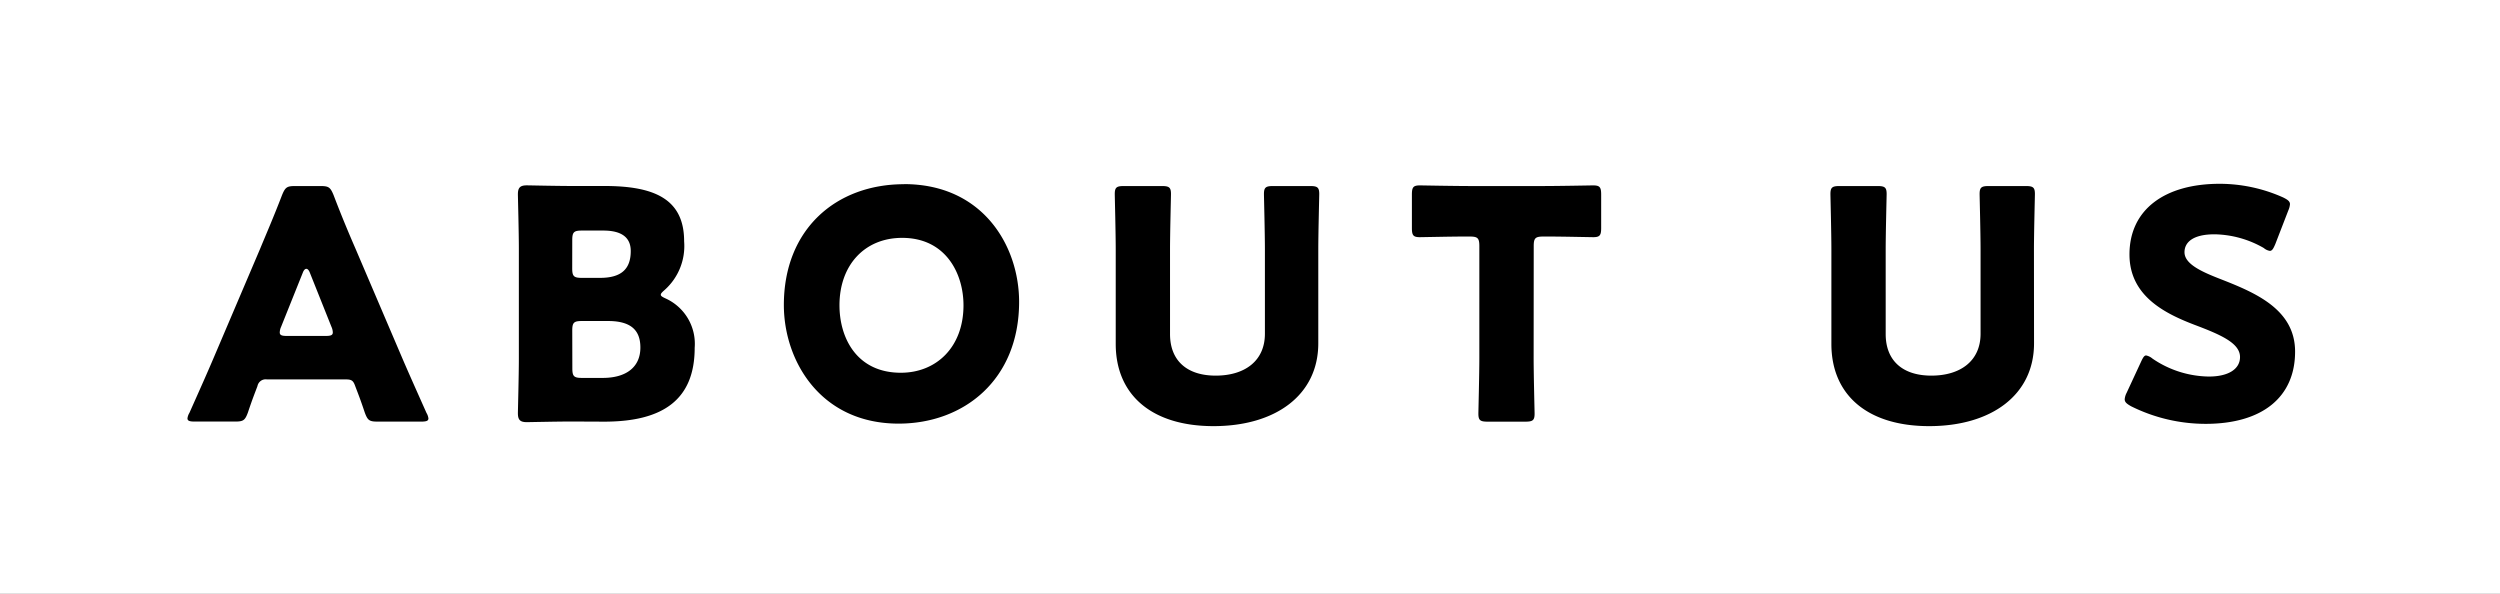
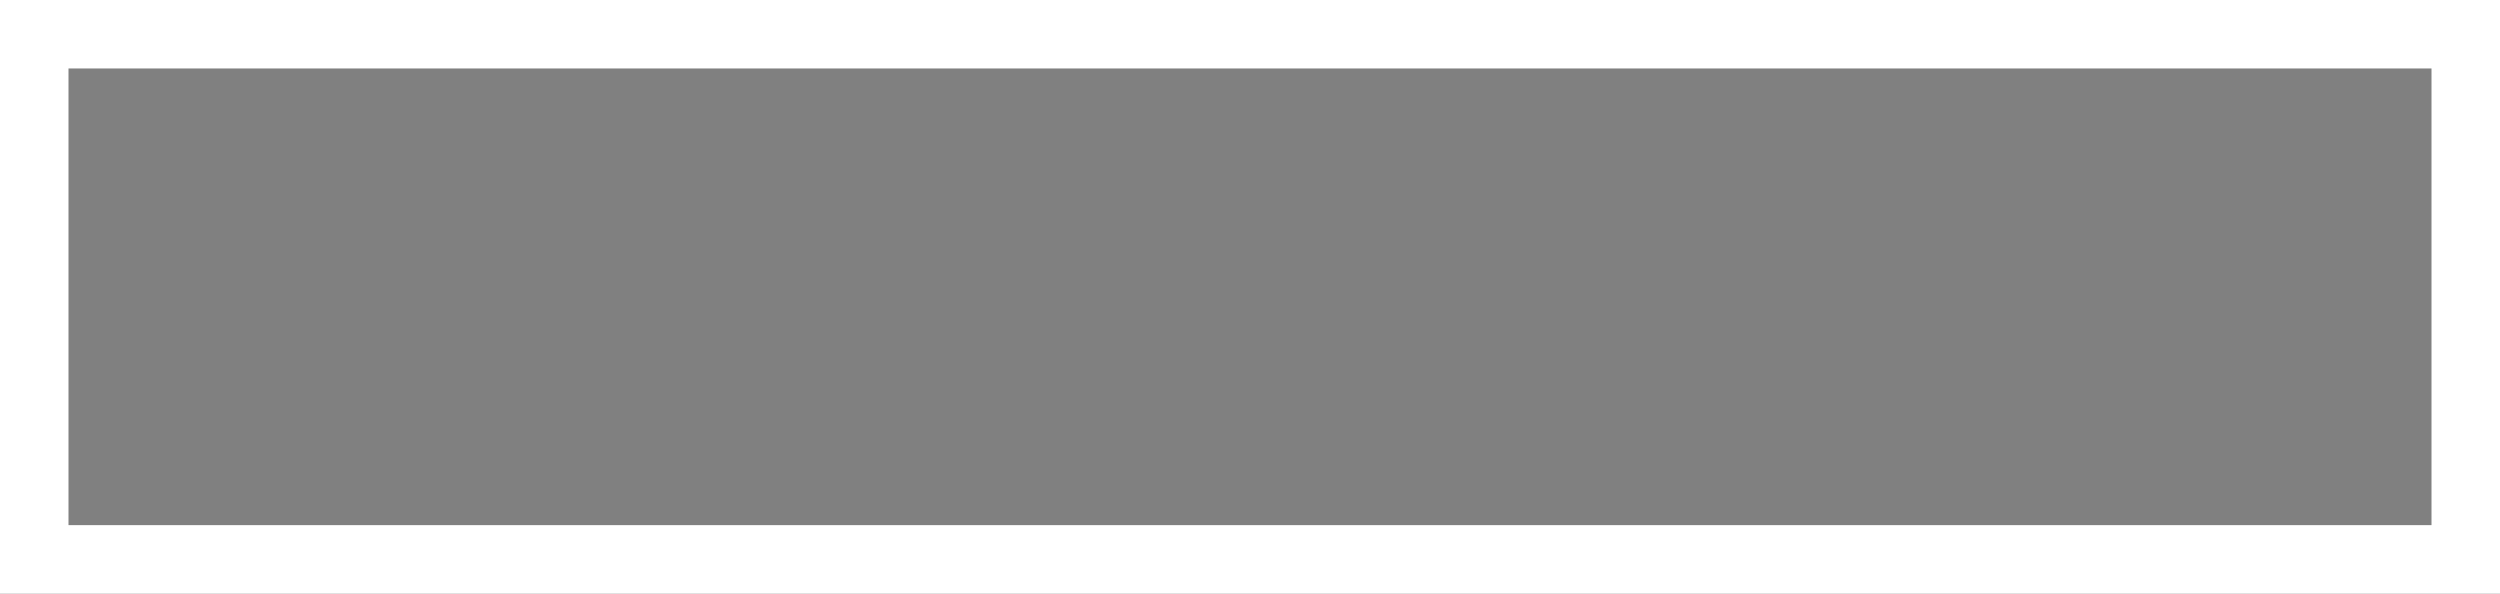
<svg xmlns="http://www.w3.org/2000/svg" width="219" height="52" viewBox="0 0 219 52">
  <rect x="0" y="0" width="219" height="52" fill="#808080" stroke="none" />
  <g id="about_ttl" transform="translate(6 6)">
    <g id="パス_11297" data-name="パス 11297" fill="#fff">
-       <path d="M 210 43 L 207 43 L 0 43 L -3 43 L -3 40 L -3 0 L -3 -3 L 0 -3 L 207 -3 L 210 -3 L 210 0 L 210 40 L 210 43 Z" stroke="none" />
      <path d="M 0 0 L 0 40 L 207 40 L 207 0 L 0 0 M -6 -6 L 213 -6 L 213 46 L -6 46 L -6 -6 Z" stroke="none" fill="#fff" />
    </g>
-     <path id="パス_11298" data-name="パス 11298" d="M-78.694-3.5c.5,0,.644.112.812.588.2.532.42,1.064.84,2.324.252.672.392.784,1.12.784h3.808c.448,0,.644-.056.644-.28a1.2,1.2,0,0,0-.168-.476c-1.036-2.324-1.6-3.584-2.128-4.816l-4.116-9.632c-.5-1.148-1.176-2.744-1.9-4.648-.28-.672-.42-.784-1.148-.784h-2.212c-.728,0-.868.112-1.148.784-.728,1.9-1.4,3.444-1.932,4.732l-4.116,9.66c-.476,1.12-1.036,2.38-2.072,4.7a1.2,1.2,0,0,0-.168.476c0,.224.2.28.644.28h3.528c.728,0,.868-.112,1.12-.784.42-1.26.644-1.792.84-2.324a.734.734,0,0,1,.812-.588Zm-3.78-9.352c.084-.224.2-.336.308-.336s.224.112.308.336l1.9,4.76a1.256,1.256,0,0,1,.112.476c0,.252-.2.308-.644.308h-3.36c-.448,0-.644-.056-.644-.308a1.256,1.256,0,0,1,.112-.476ZM-56.07.2c5.152,0,7.924-1.932,7.924-6.468a4.36,4.36,0,0,0-2.52-4.312c-.308-.14-.448-.224-.448-.336s.112-.224.336-.42A5.154,5.154,0,0,0-49.07-15.6c0-3.7-2.6-4.844-6.972-4.844H-58.9c-1.288,0-3.752-.056-3.948-.056-.588,0-.784.2-.784.784,0,.2.084,3.3.084,4.788v9.6c0,1.484-.084,4.592-.084,4.788,0,.588.2.784.784.784.2,0,2.66-.056,3.948-.056Zm-2.8-15.9c0-.7.14-.84.84-.84h1.876c1.624,0,2.408.616,2.408,1.792,0,1.568-.812,2.352-2.688,2.352h-1.6c-.7,0-.84-.14-.84-.84Zm0,7.924c0-.7.14-.84.84-.84h2.3c2.072,0,2.828.868,2.828,2.324,0,1.708-1.232,2.66-3.3,2.66h-1.82c-.7,0-.84-.14-.84-.84Zm29.064-12.824c-5.936,0-10.528,3.92-10.528,10.584,0,4.872,3.192,10.388,10.052,10.388,5.712,0,10.556-3.836,10.556-10.668C-19.726-15.148-22.862-20.608-29.806-20.608Zm-.168,4.7c3.836,0,5.376,3.136,5.376,5.908,0,3.668-2.38,5.908-5.488,5.908-3.864,0-5.376-3.052-5.376-5.908C-35.462-13.524-33.25-15.9-29.974-15.9ZM6.482-14.84c0-1.484.084-4.7.084-4.9,0-.588-.168-.7-.812-.7H2.534c-.644,0-.812.112-.812.7,0,.2.084,3.416.084,4.9V-7.5c0,2.38-1.764,3.668-4.312,3.668-2.52,0-4-1.316-4-3.64V-14.84c0-1.484.084-4.7.084-4.9,0-.588-.168-.7-.812-.7h-3.3c-.644,0-.812.112-.812.7,0,.2.084,3.416.084,4.9v8.232c0,4.452,3.136,7.2,8.568,7.2S6.482-2.128,6.482-6.664Zm18.872-.336c0-.7.14-.84.84-.84h.588c1.008,0,3.584.056,3.78.056.588,0,.7-.168.7-.812v-2.912c0-.644-.112-.812-.7-.812-.2,0-3.024.056-4.34.056h-6.5c-1.316,0-4.144-.056-4.34-.056-.588,0-.7.168-.7.812v2.912c0,.644.112.812.7.812.2,0,2.772-.056,3.78-.056h.588c.7,0,.84.14.84.84V-5.4c0,1.484-.084,4.7-.084,4.9,0,.588.168.7.812.7h3.3c.644,0,.812-.112.812-.7,0-.2-.084-3.416-.084-4.9Zm43.82.336c0-1.484.084-4.7.084-4.9,0-.588-.168-.7-.812-.7h-3.22c-.644,0-.812.112-.812.7,0,.2.084,3.416.084,4.9V-7.5c0,2.38-1.764,3.668-4.312,3.668-2.52,0-4-1.316-4-3.64V-14.84c0-1.484.084-4.7.084-4.9,0-.588-.168-.7-.812-.7h-3.3c-.644,0-.812.112-.812.7,0,.2.084,3.416.084,4.9v8.232c0,4.452,3.136,7.2,8.568,7.2s9.184-2.716,9.184-7.252Zm16.408,2.576c-1.736-.672-3.22-1.344-3.22-2.38,0-.84.7-1.568,2.632-1.568a8.917,8.917,0,0,1,4.312,1.2,1.079,1.079,0,0,0,.532.252c.2,0,.308-.2.476-.588l1.148-2.968a1.664,1.664,0,0,0,.14-.532c0-.252-.2-.392-.588-.588a13.612,13.612,0,0,0-5.572-1.2c-4.788,0-7.9,2.24-7.9,6.188,0,3.612,3.052,5.152,5.684,6.16,2.3.868,4,1.6,4,2.828,0,1.064-1.036,1.708-2.716,1.708A8.932,8.932,0,0,1,79.562-5.32,1.267,1.267,0,0,0,79-5.6c-.168,0-.28.2-.448.56l-1.26,2.716a1.484,1.484,0,0,0-.168.56c0,.252.168.392.56.616A14.655,14.655,0,0,0,84.21.392c4.984,0,7.84-2.352,7.84-6.328C92.05-9.632,88.578-11.088,85.582-12.264Z" transform="translate(103 30.737)" style="mix-blend-mode: multiply;isolation: isolate" />
  </g>
</svg>